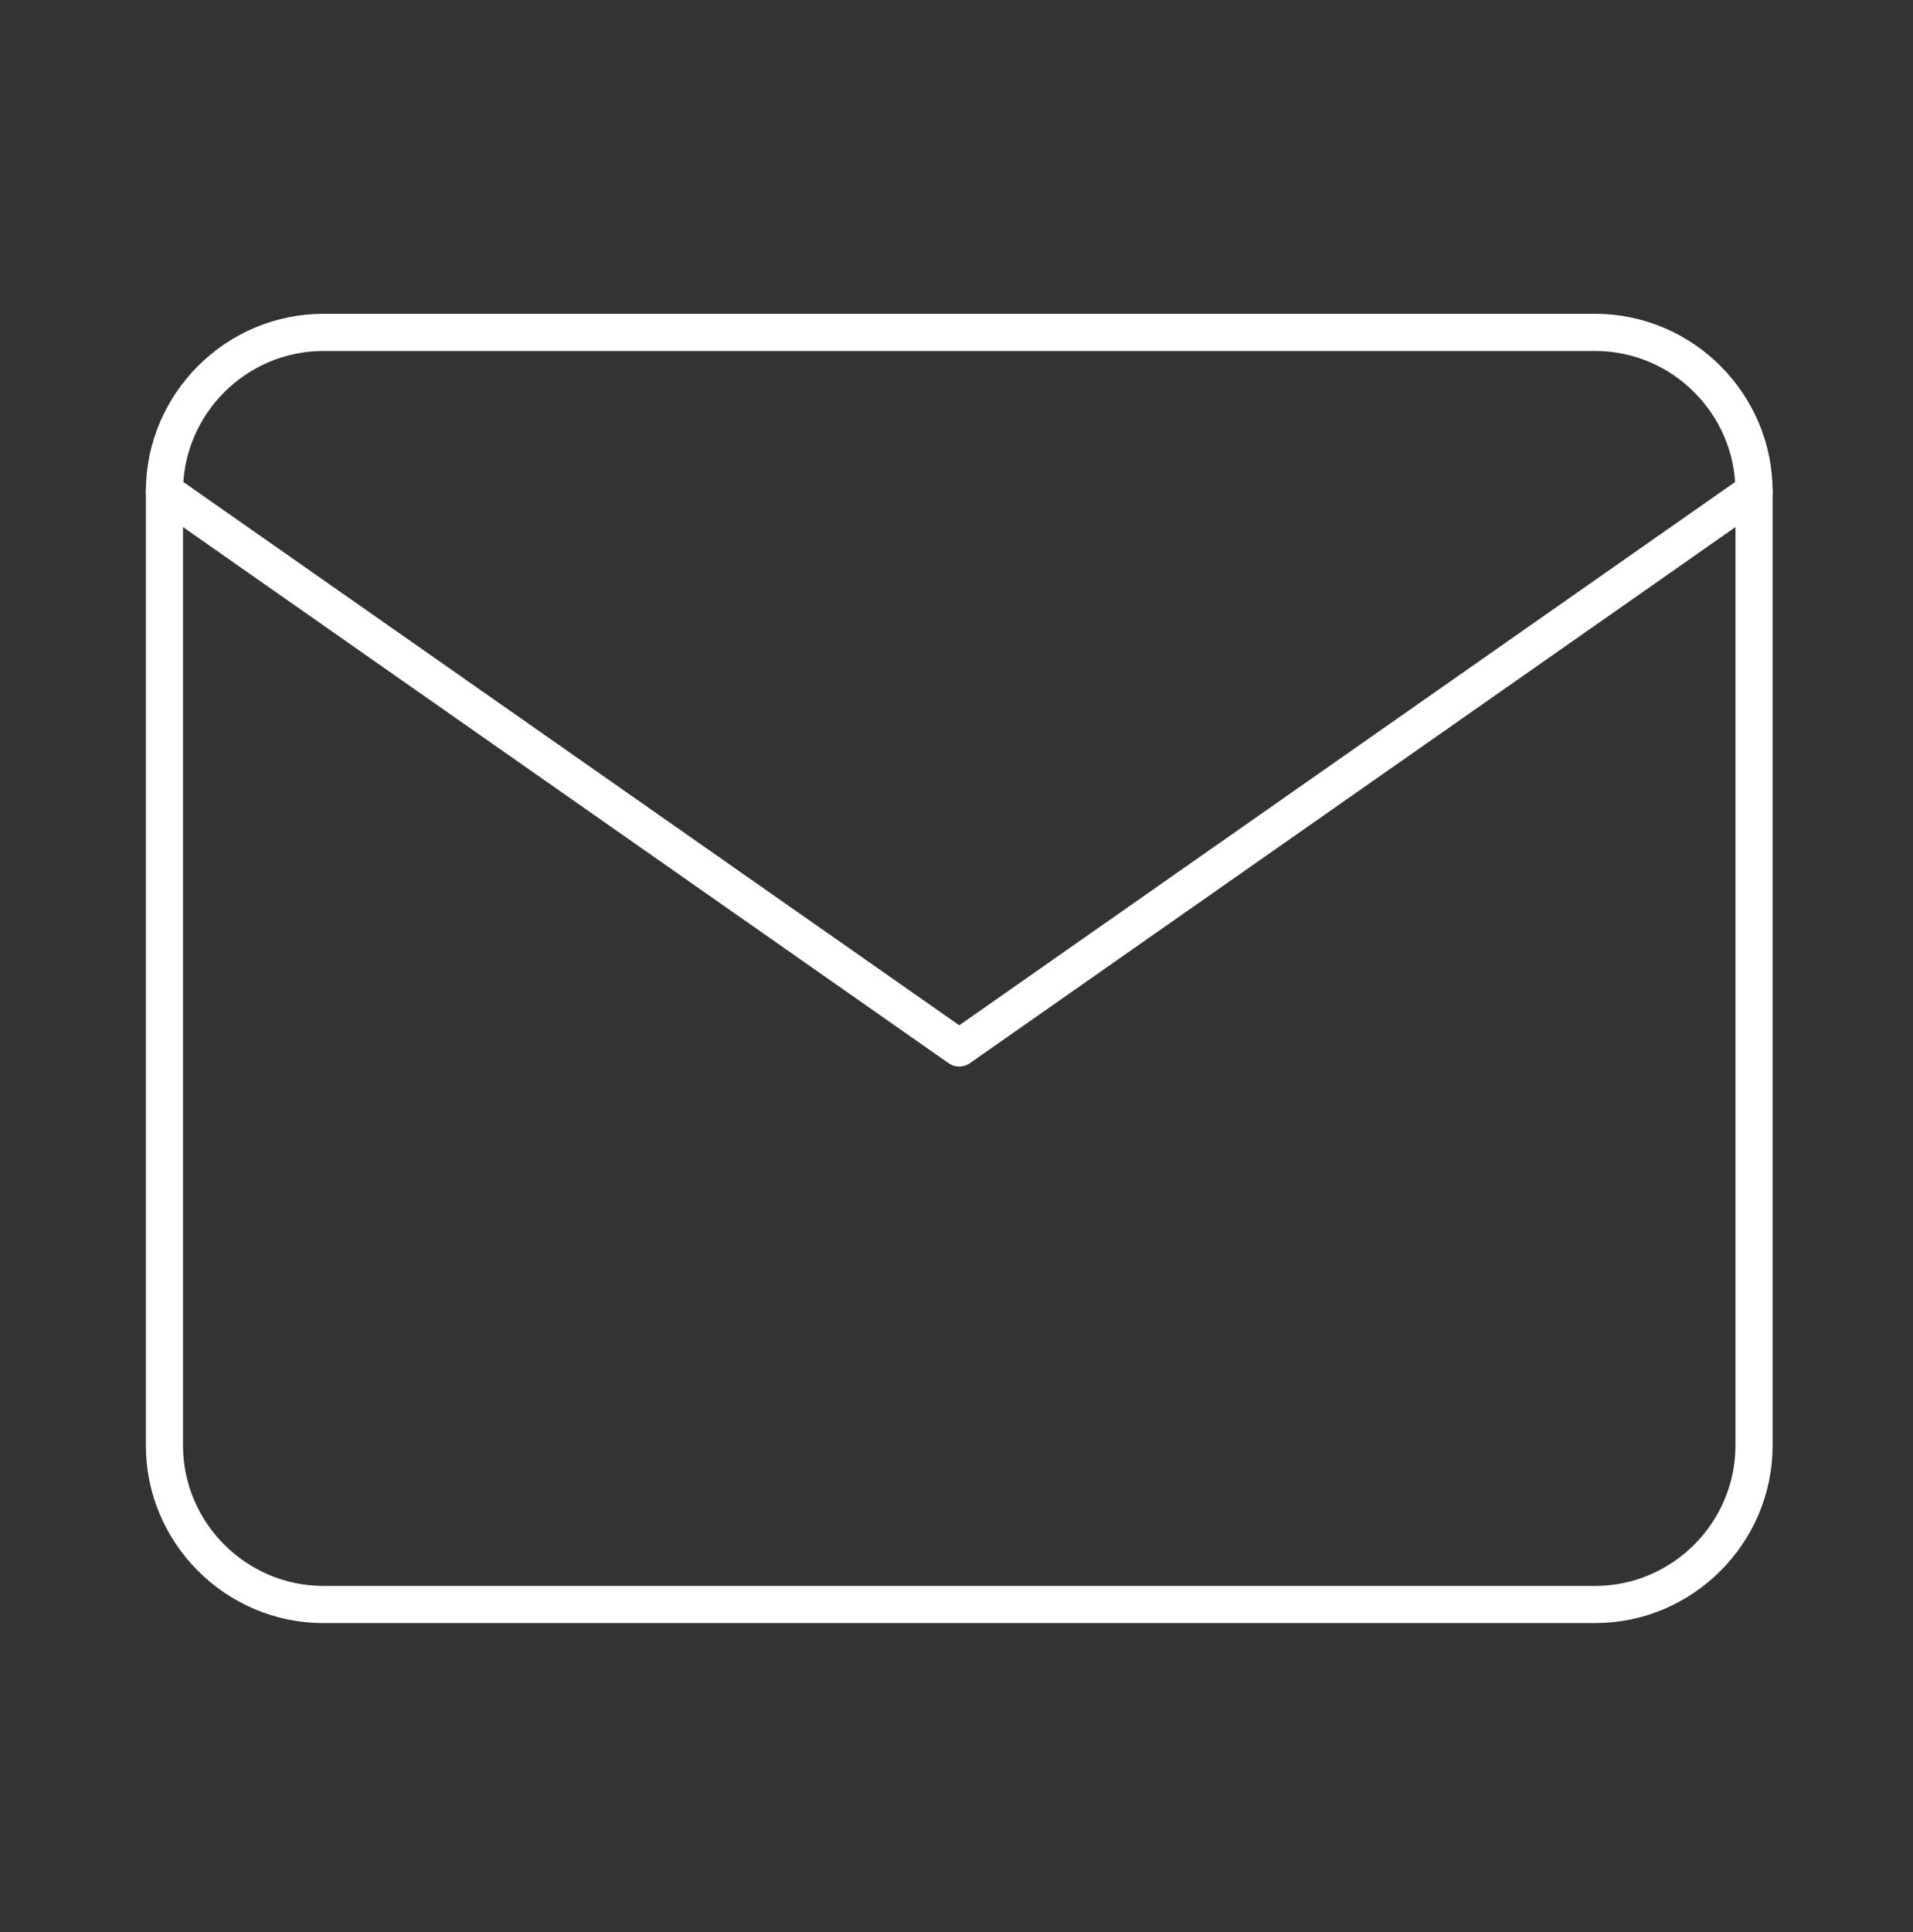
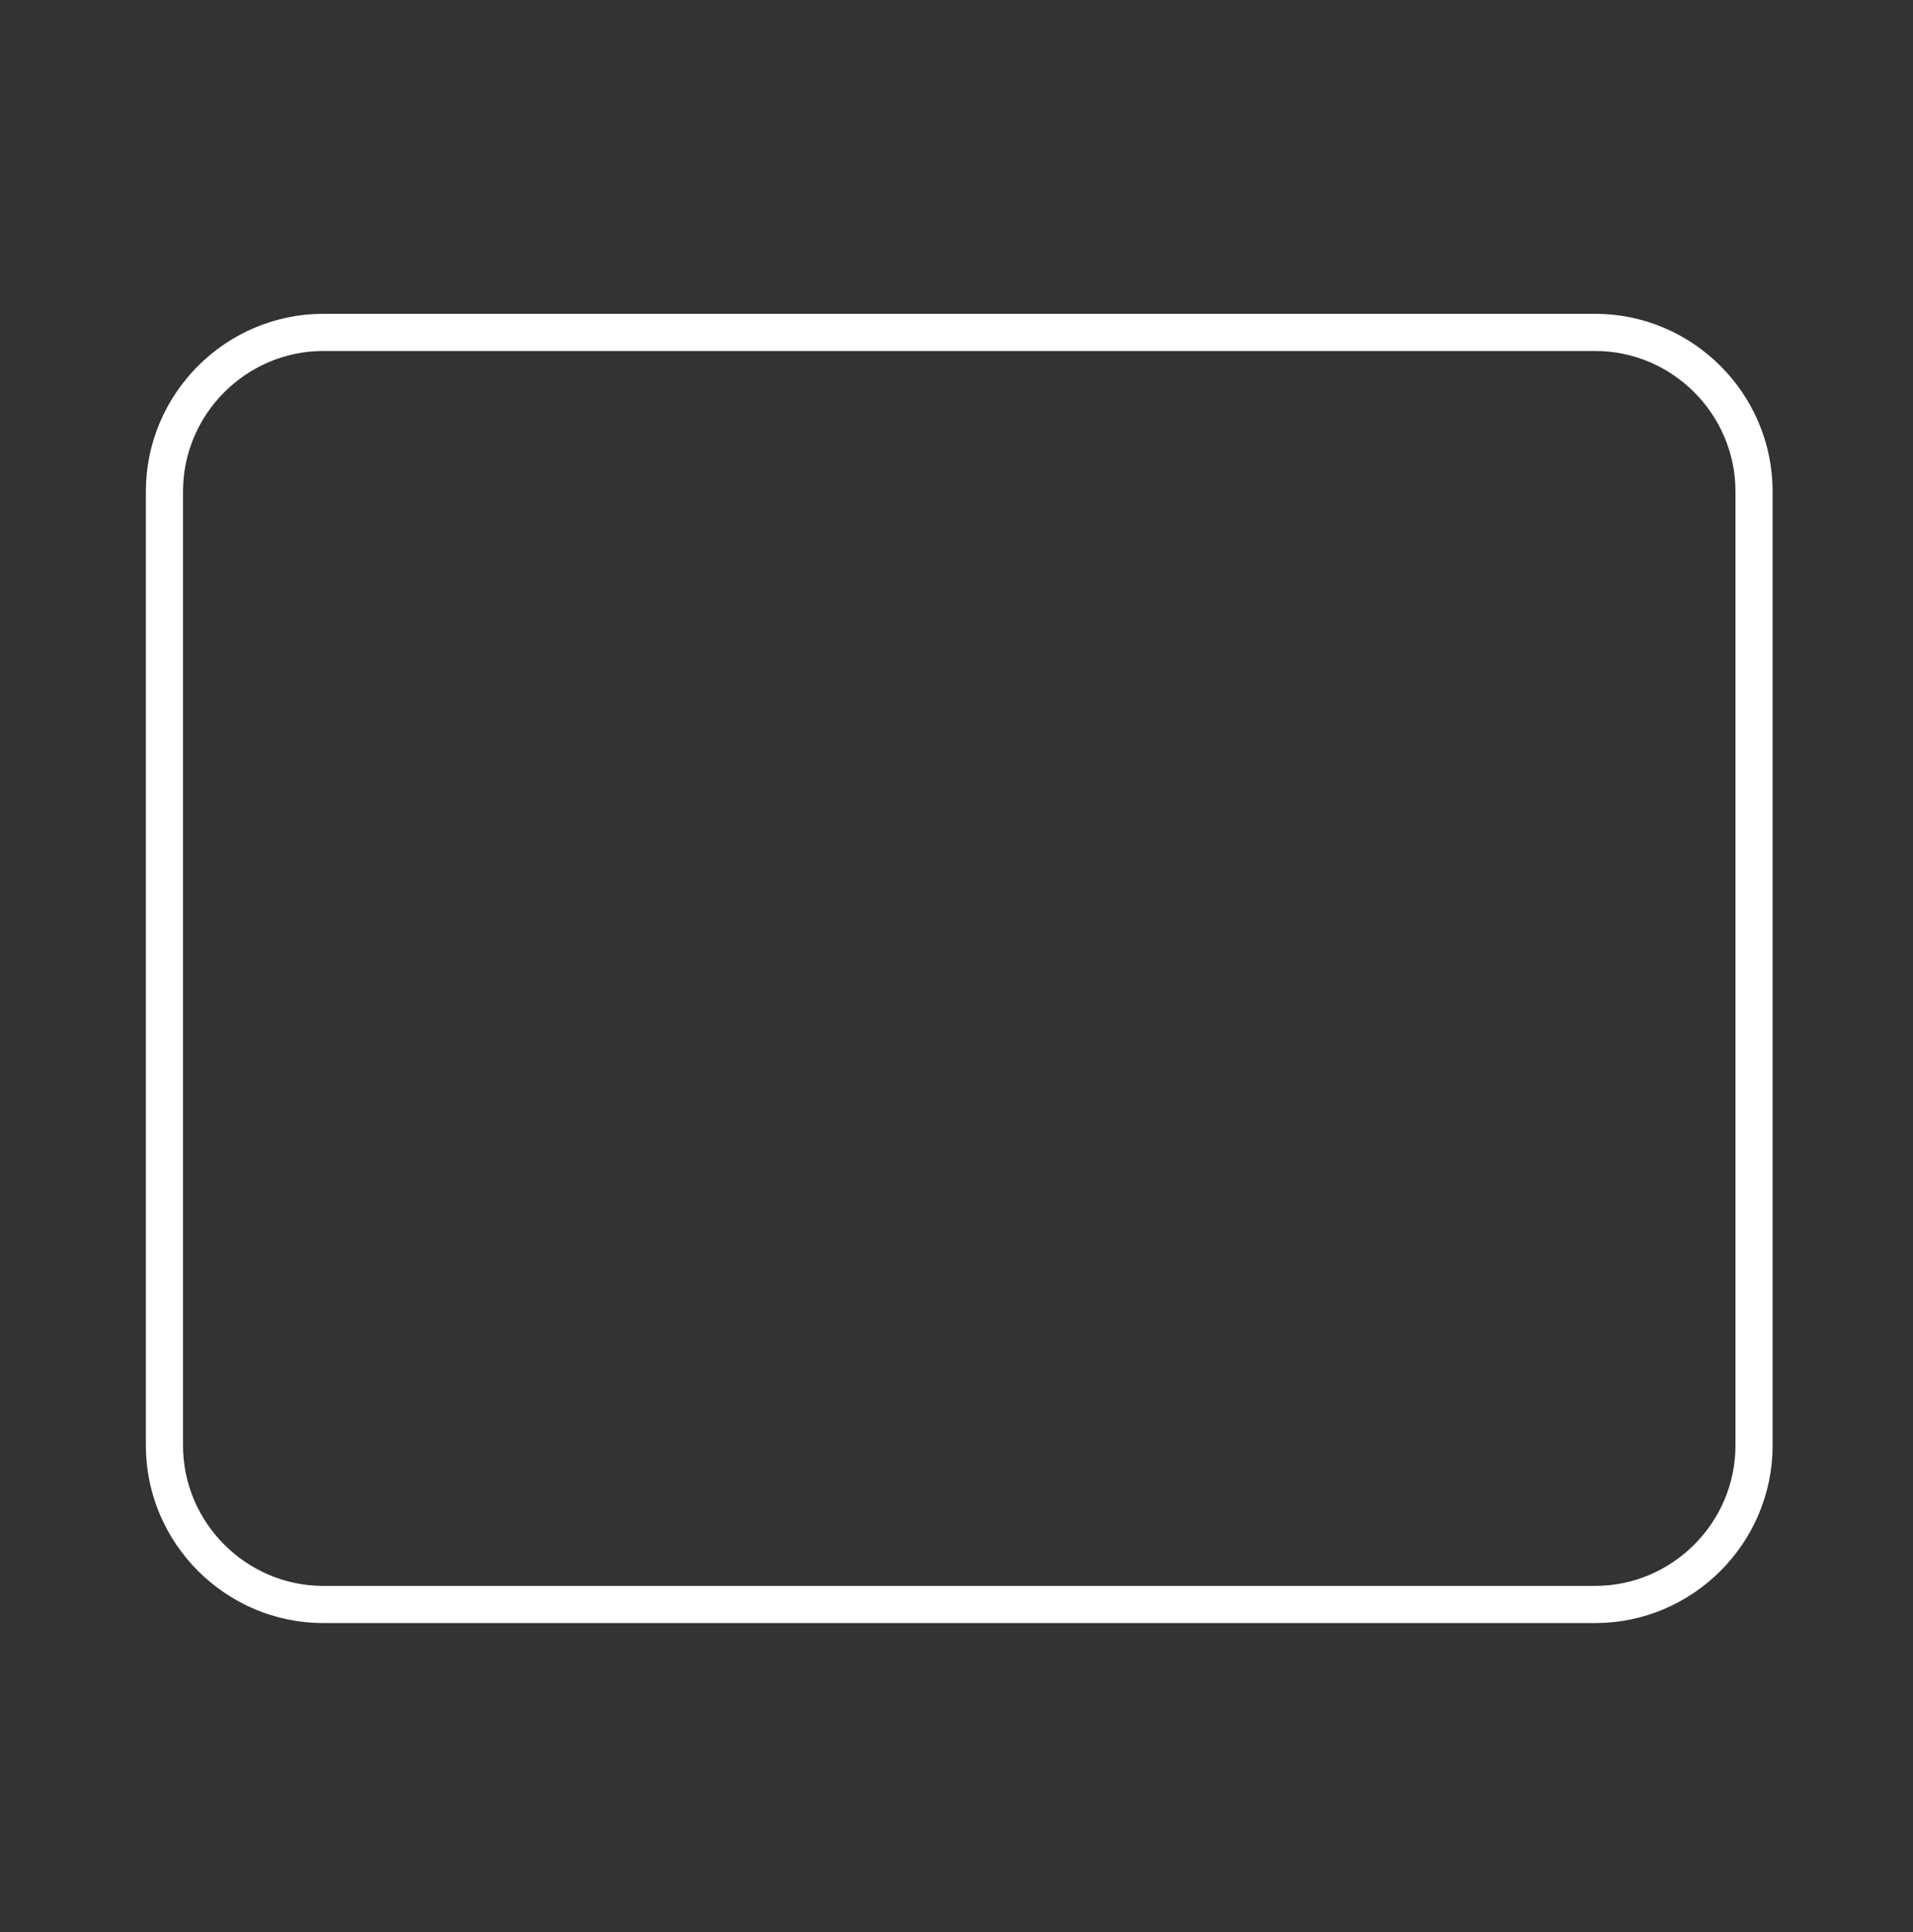
<svg xmlns="http://www.w3.org/2000/svg" width="103" height="104" viewBox="0 0 103 104" fill="none">
  <rect x="0" y="0" width="103" height="104" fill="#333333" stroke="none" />
  <path d="M17.413 17.891H85.883C90.59 17.891 94.441 21.742 94.441 26.45V77.802C94.441 82.509 90.59 86.361 85.883 86.361H17.413C12.706 86.361 8.854 82.509 8.854 77.802V26.45C8.854 21.742 12.706 17.891 17.413 17.891Z" stroke="white" stroke-width="2" stroke-linecap="round" stroke-linejoin="round" />
-   <path d="M94.441 26.45L51.648 56.406L8.854 26.45" stroke="white" stroke-width="2" stroke-linecap="round" stroke-linejoin="round" />
</svg>